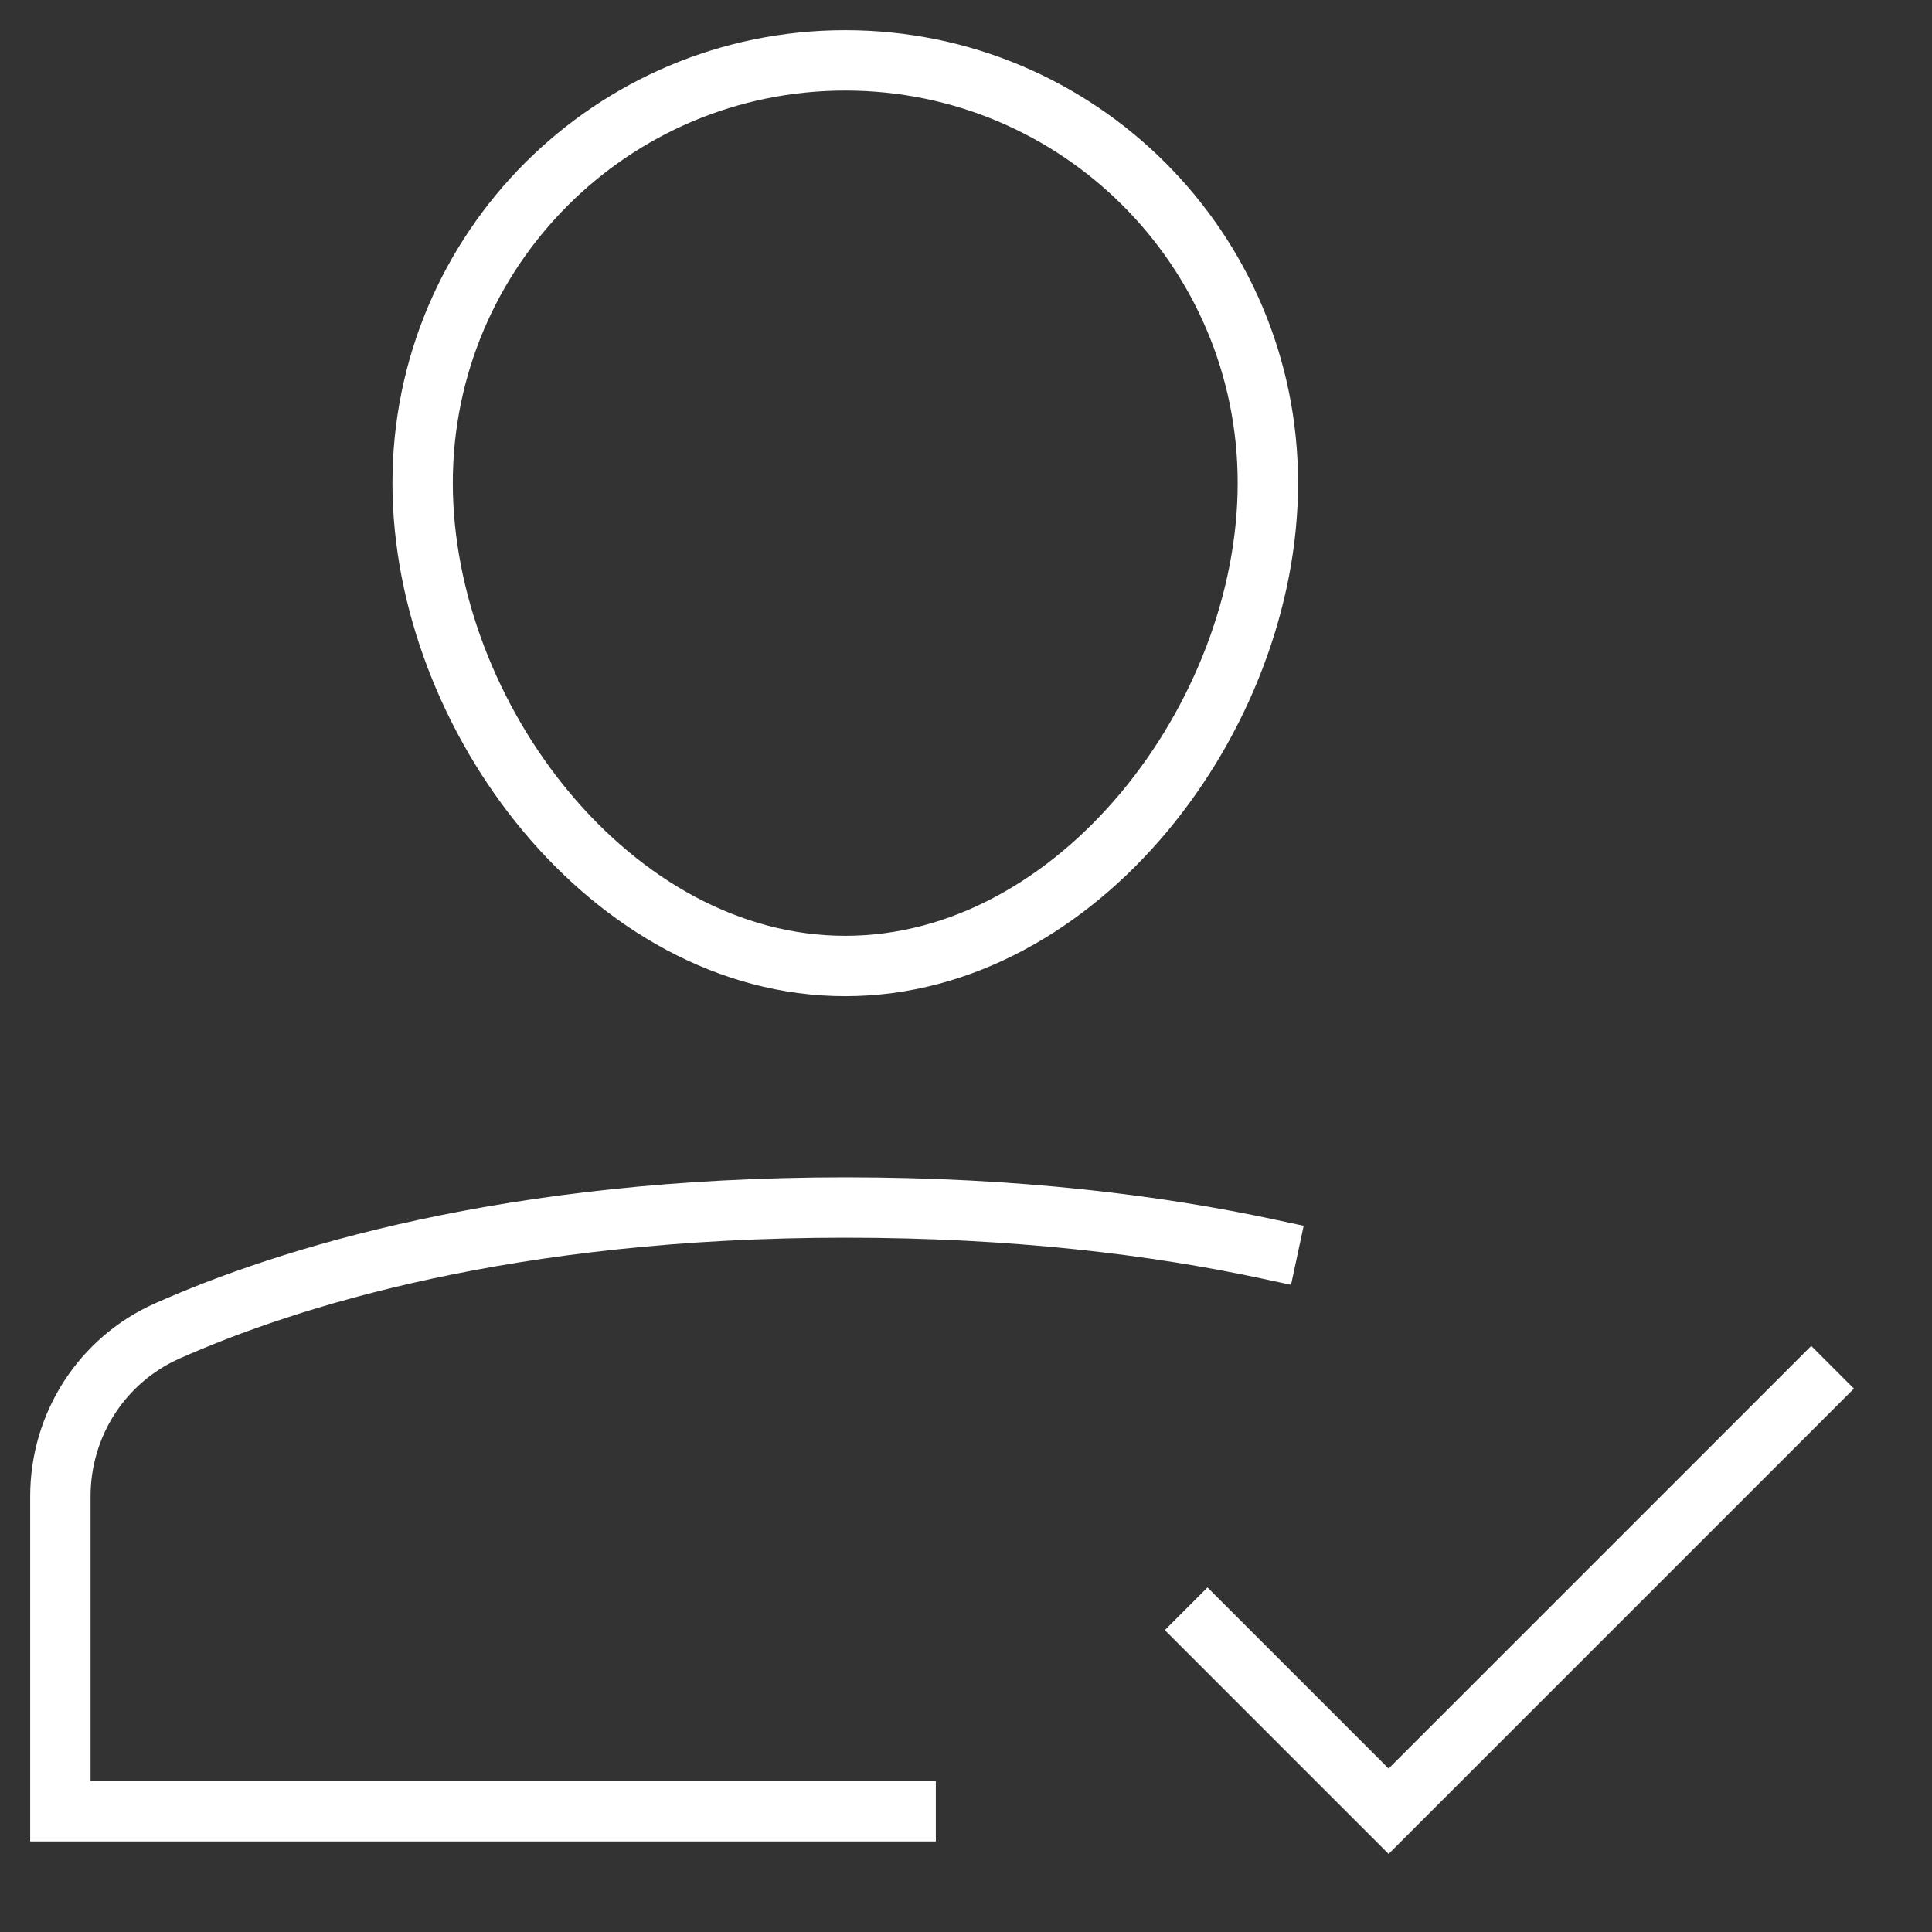
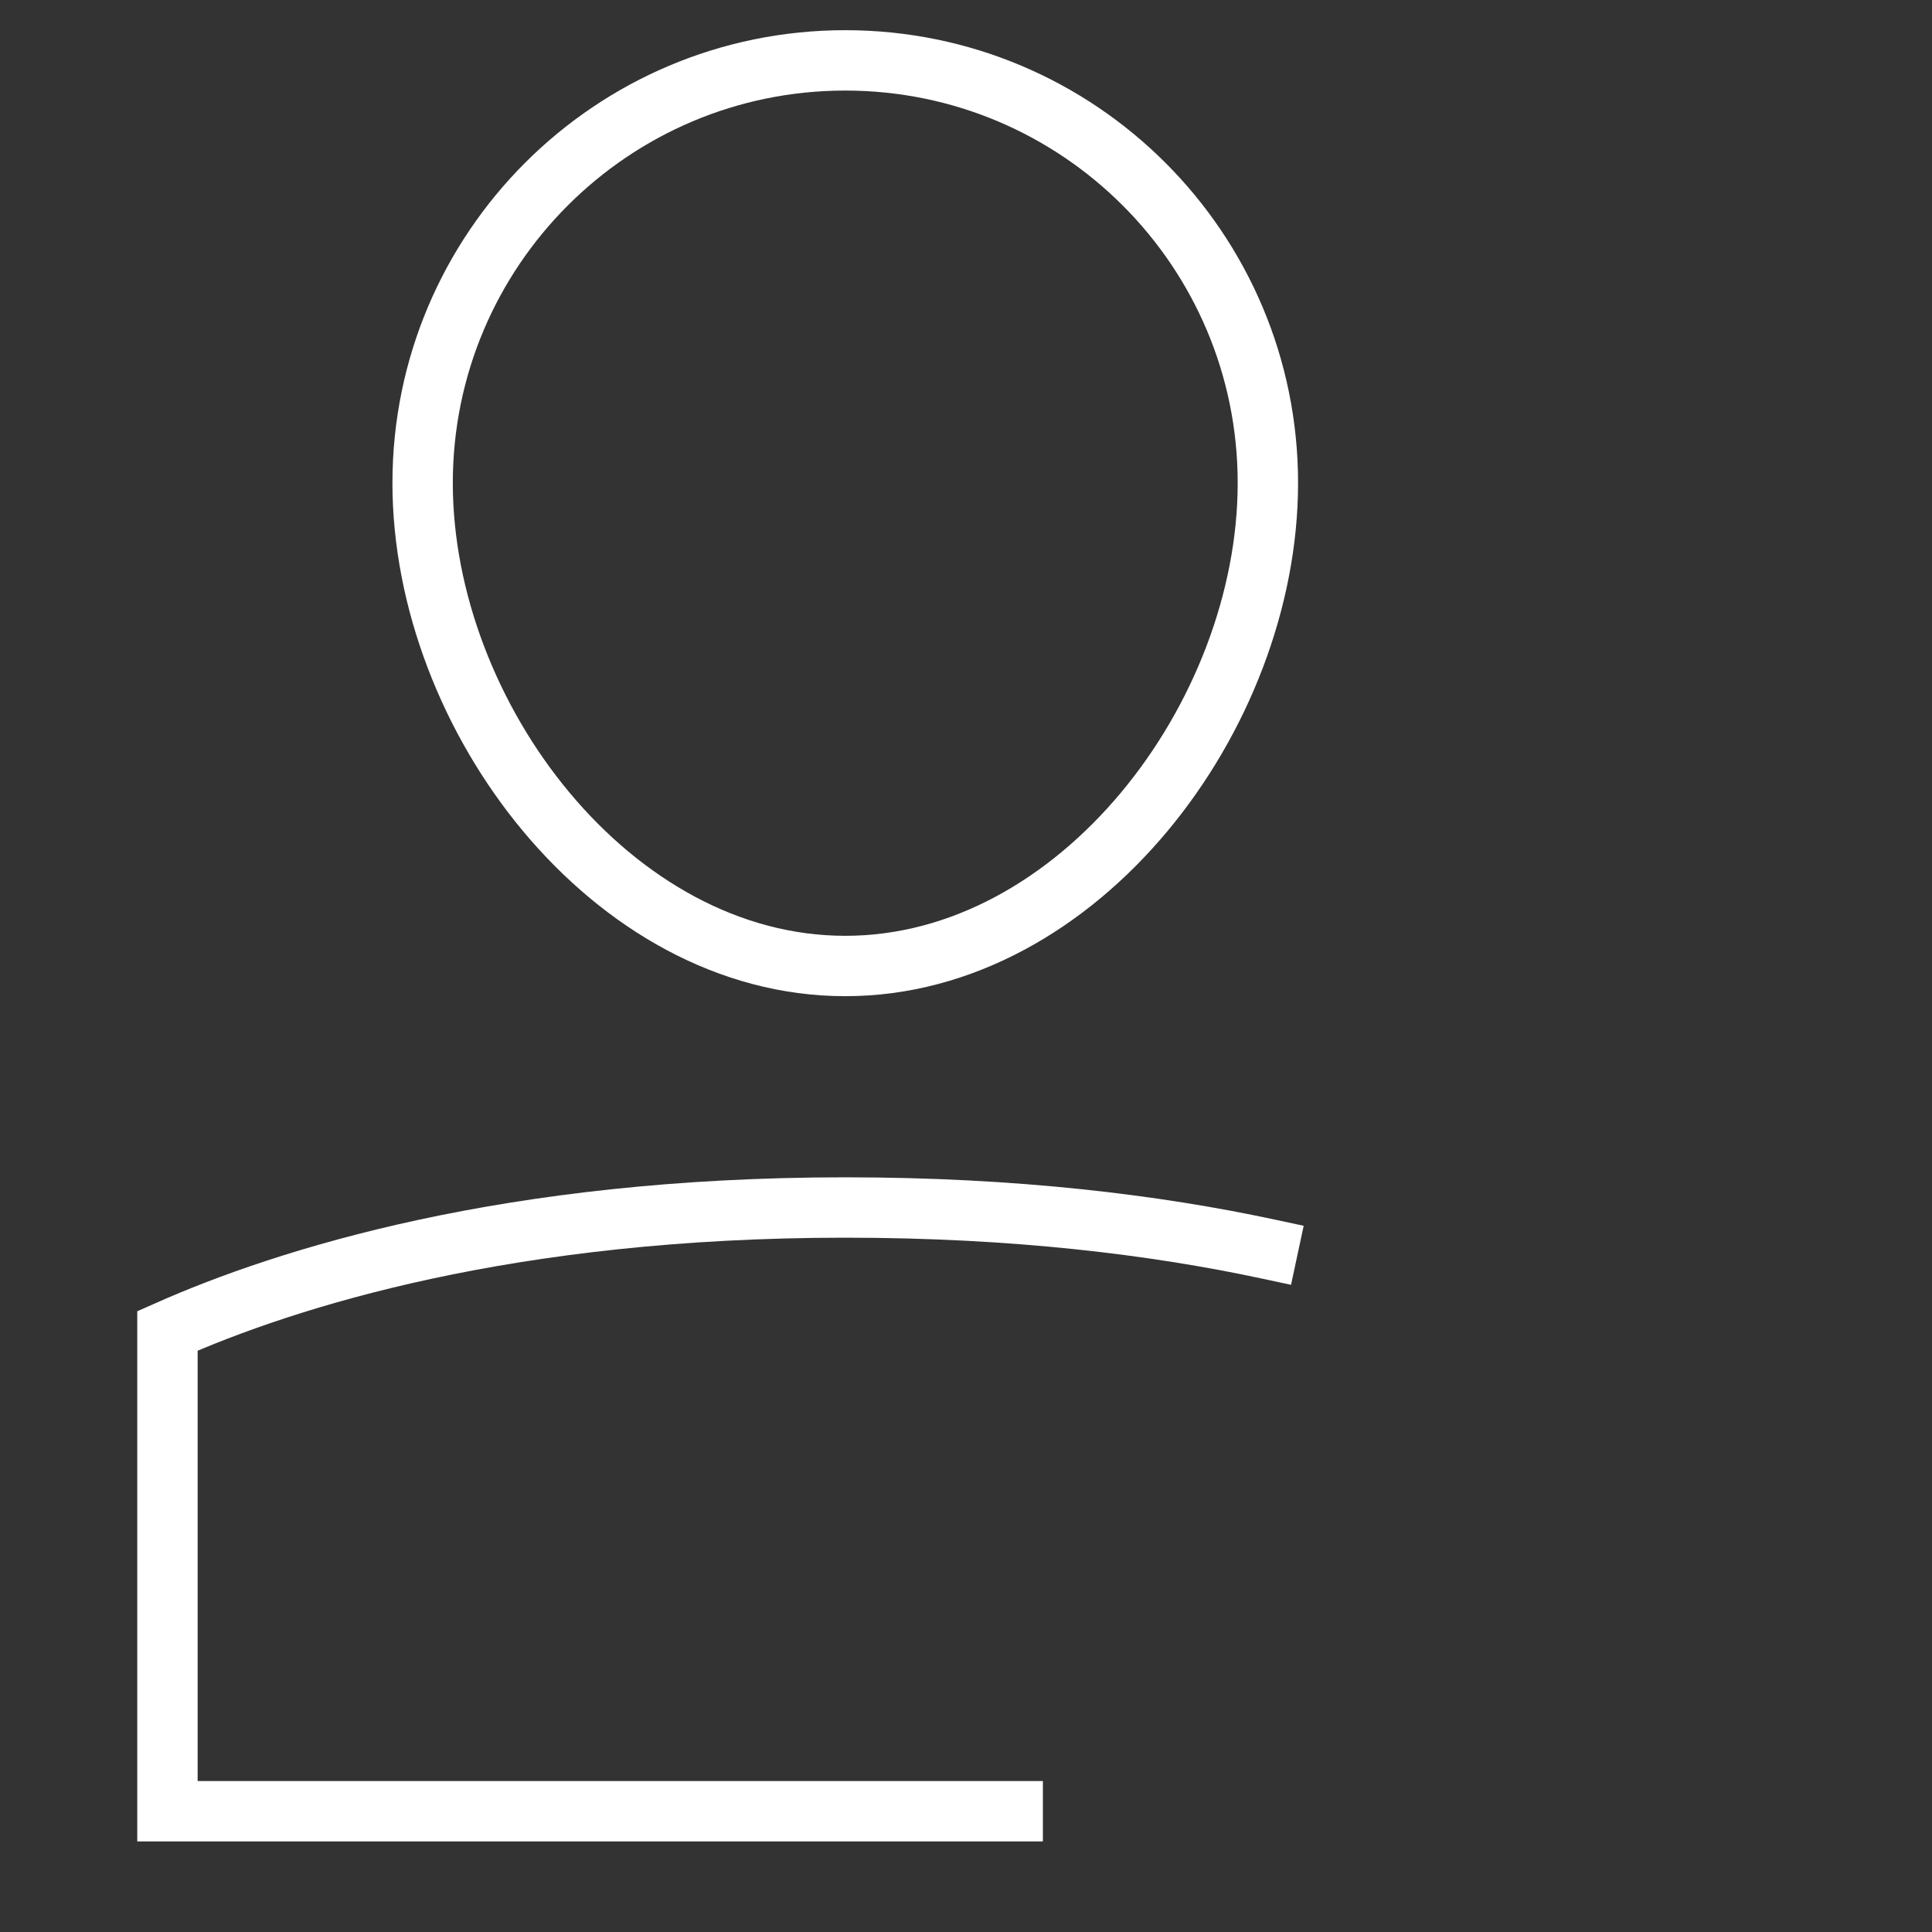
<svg xmlns="http://www.w3.org/2000/svg" version="1.1" x="0px" y="0px" viewBox="0 0 64 64" xml:space="preserve" width="64" height="64">
  <rect x="0" y="0" width="64" height="64" fill="#333333" stroke="none" />
  <g class="nc-icon-wrapper" fill="#FFFFFF">
-     <path fill="none" stroke="#FFFFFF" stroke-width="2" stroke-linecap="square" stroke-miterlimit="10" d="M41.999,41.374 C38.277,40.577,33.636,40,28,40c-11.14,0-18.494,2.331-22.453,4.087C3.379,45.048,2,47.196,2,49.567V60h28" stroke-linejoin="miter" />
+     <path fill="none" stroke="#FFFFFF" stroke-width="2" stroke-linecap="square" stroke-miterlimit="10" d="M41.999,41.374 C38.277,40.577,33.636,40,28,40c-11.14,0-18.494,2.331-22.453,4.087V60h28" stroke-linejoin="miter" />
    <path fill="none" stroke="#FFFFFF" stroke-width="2" stroke-linecap="square" stroke-miterlimit="10" d="M14,16 c0-7.732,6.268-14,14-14s14,6.268,14,14s-6.268,16-14,16S14,23.732,14,16z" stroke-linejoin="miter" />
-     <polyline data-color="color-2" fill="none" stroke="#FFFFFF" stroke-width="2" stroke-linecap="square" stroke-miterlimit="10" points=" 40,54 46,60 60,46 " stroke-linejoin="miter" />
  </g>
</svg>